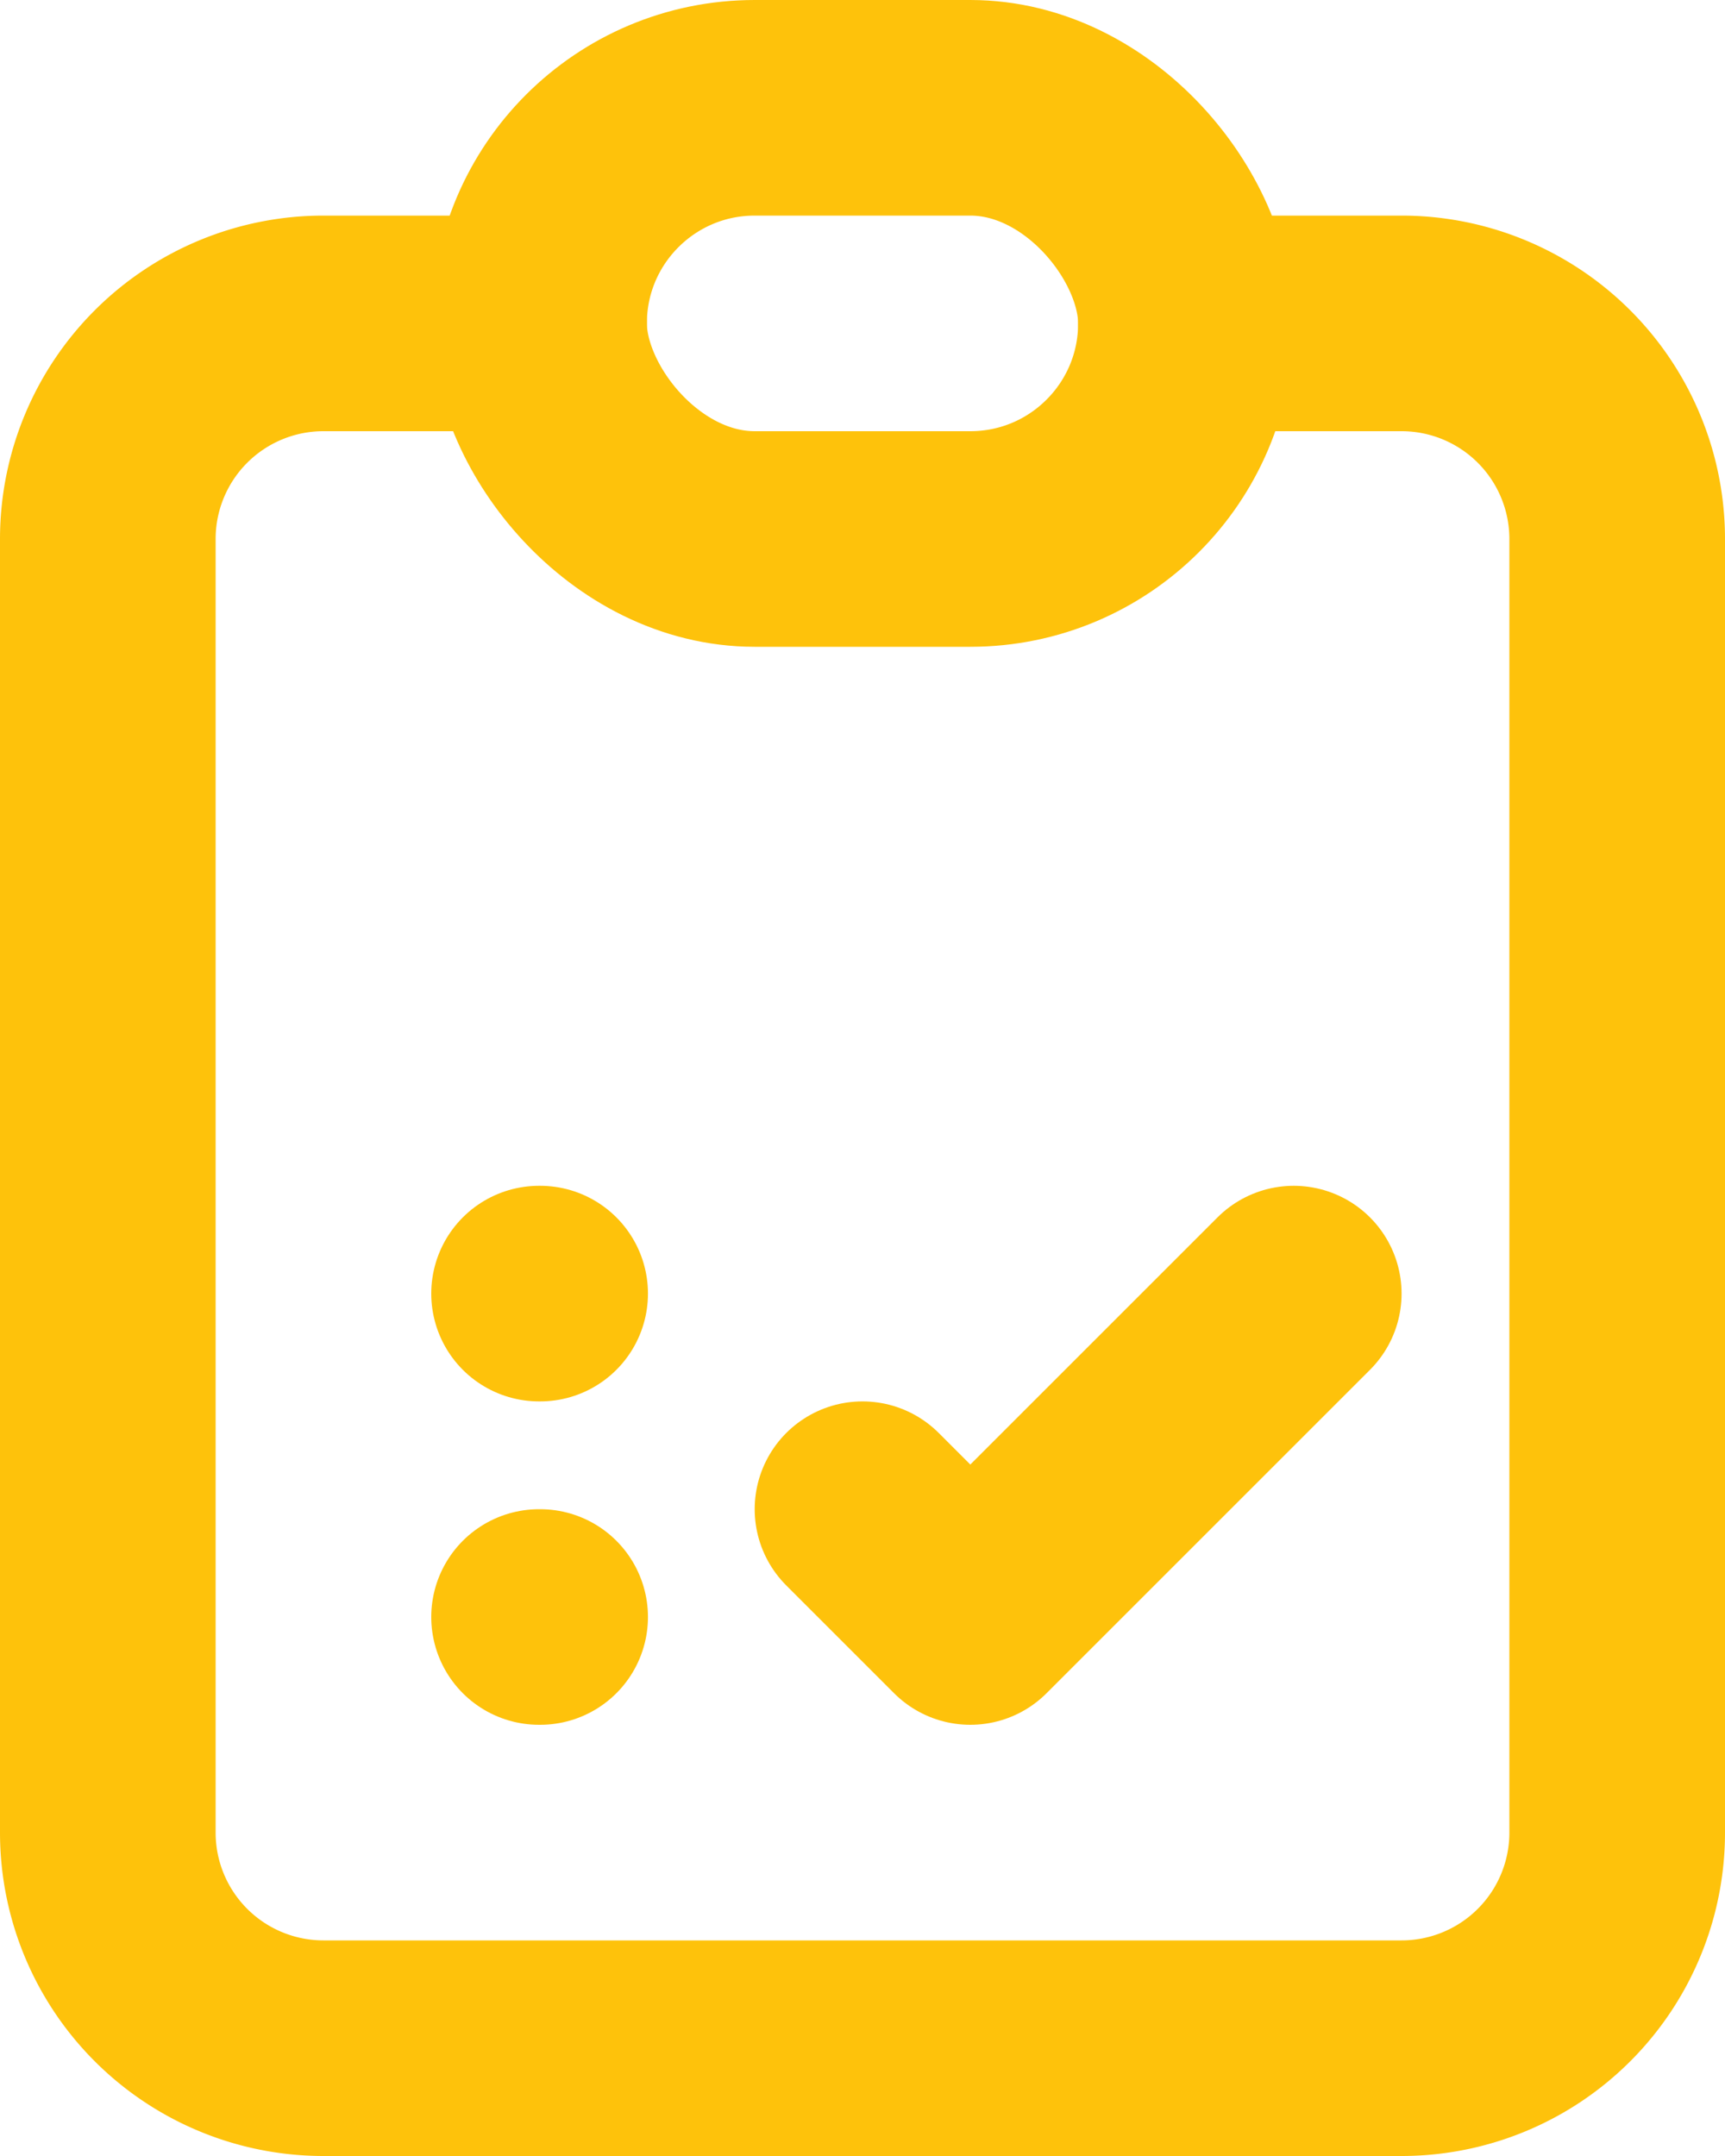
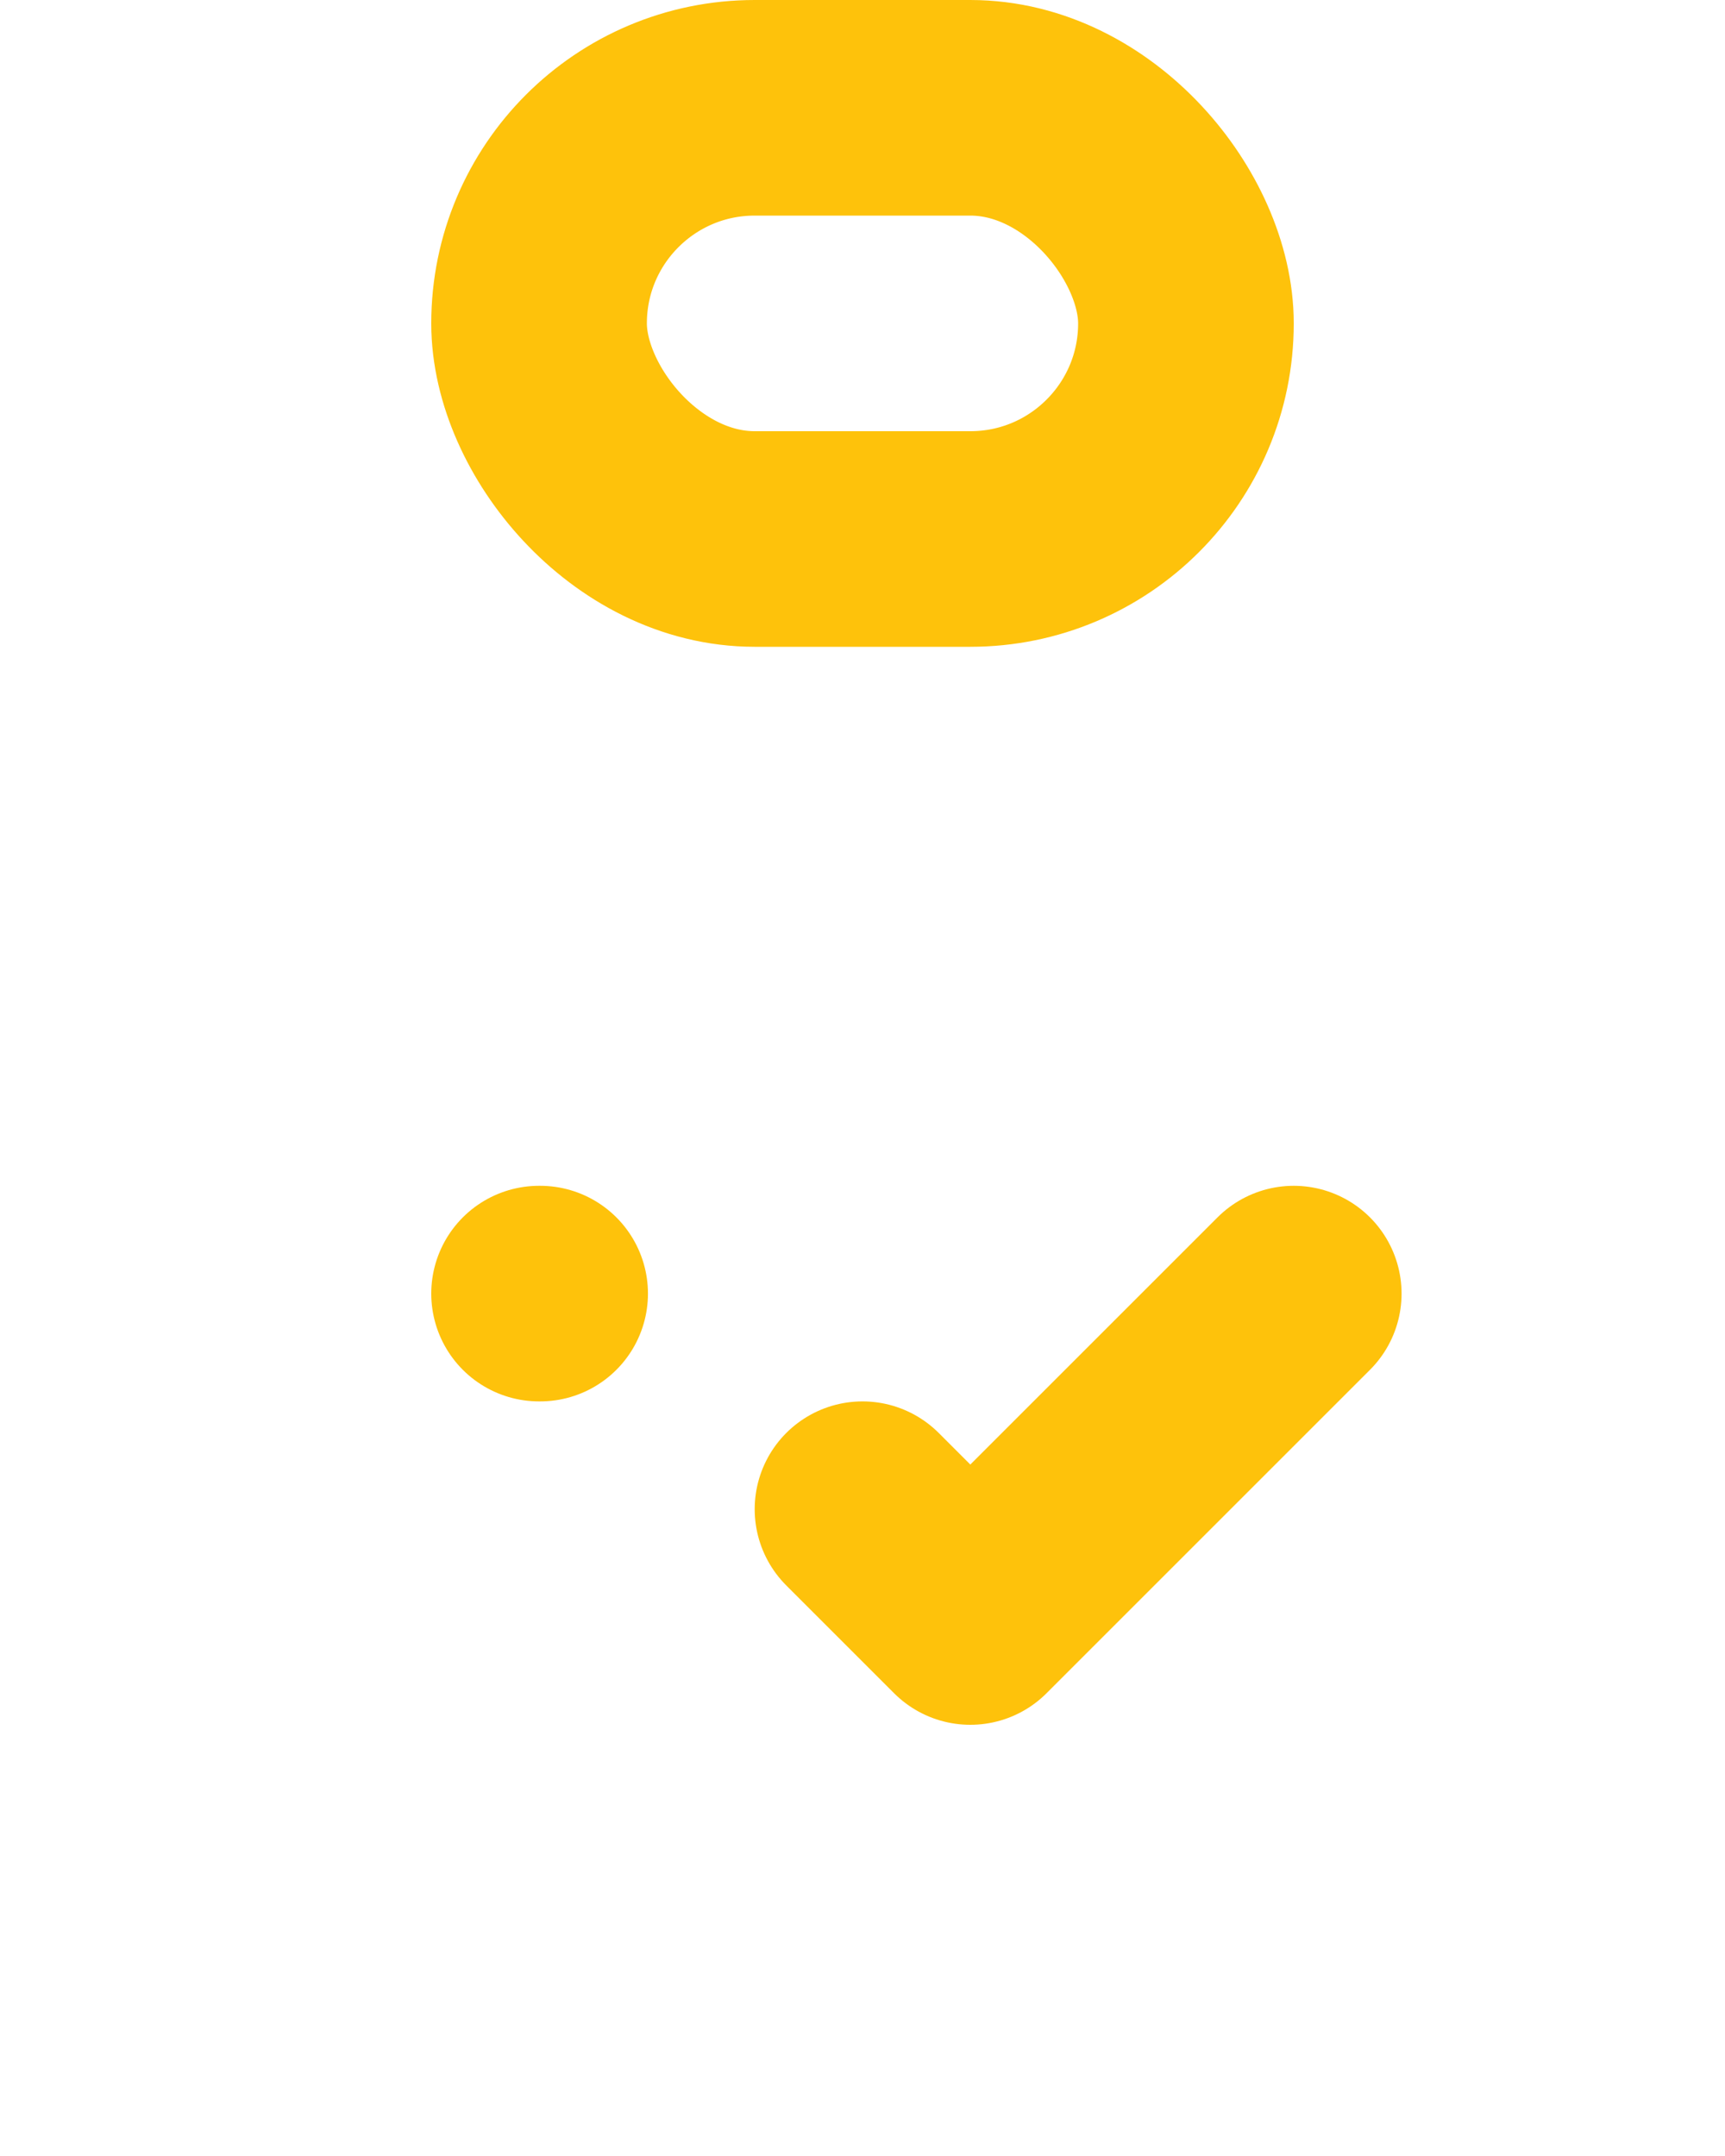
<svg xmlns="http://www.w3.org/2000/svg" width="16" height="20" viewBox="0 0 16 20">
  <g id="Group_73" data-name="Group 73" transform="translate(-4 -2)">
-     <path id="Path_78" data-name="Path 78" d="M9,5H7A2,2,0,0,0,5,7V19a2,2,0,0,0,2,2H17a2,2,0,0,0,2-2V7a2,2,0,0,0-2-2H15" fill="none" stroke="#fec20b" stroke-linecap="round" stroke-linejoin="round" stroke-width="2" />
    <rect id="Rectangle_27" data-name="Rectangle 27" width="6" height="4" rx="2" transform="translate(9 3)" fill="none" stroke="#fec20b" stroke-linecap="round" stroke-linejoin="round" stroke-width="2" />
    <path id="Path_79" data-name="Path 79" d="M9,14h.01" fill="none" stroke="#fec20b" stroke-linecap="round" stroke-linejoin="round" stroke-width="2" />
-     <path id="Path_80" data-name="Path 80" d="M9,17h.01" fill="none" stroke="#fec20b" stroke-linecap="round" stroke-linejoin="round" stroke-width="2" />
    <path id="Path_81" data-name="Path 81" d="M12,16l1,1,3-3" fill="none" stroke="#fec20b" stroke-linecap="round" stroke-linejoin="round" stroke-width="2" />
  </g>
</svg>